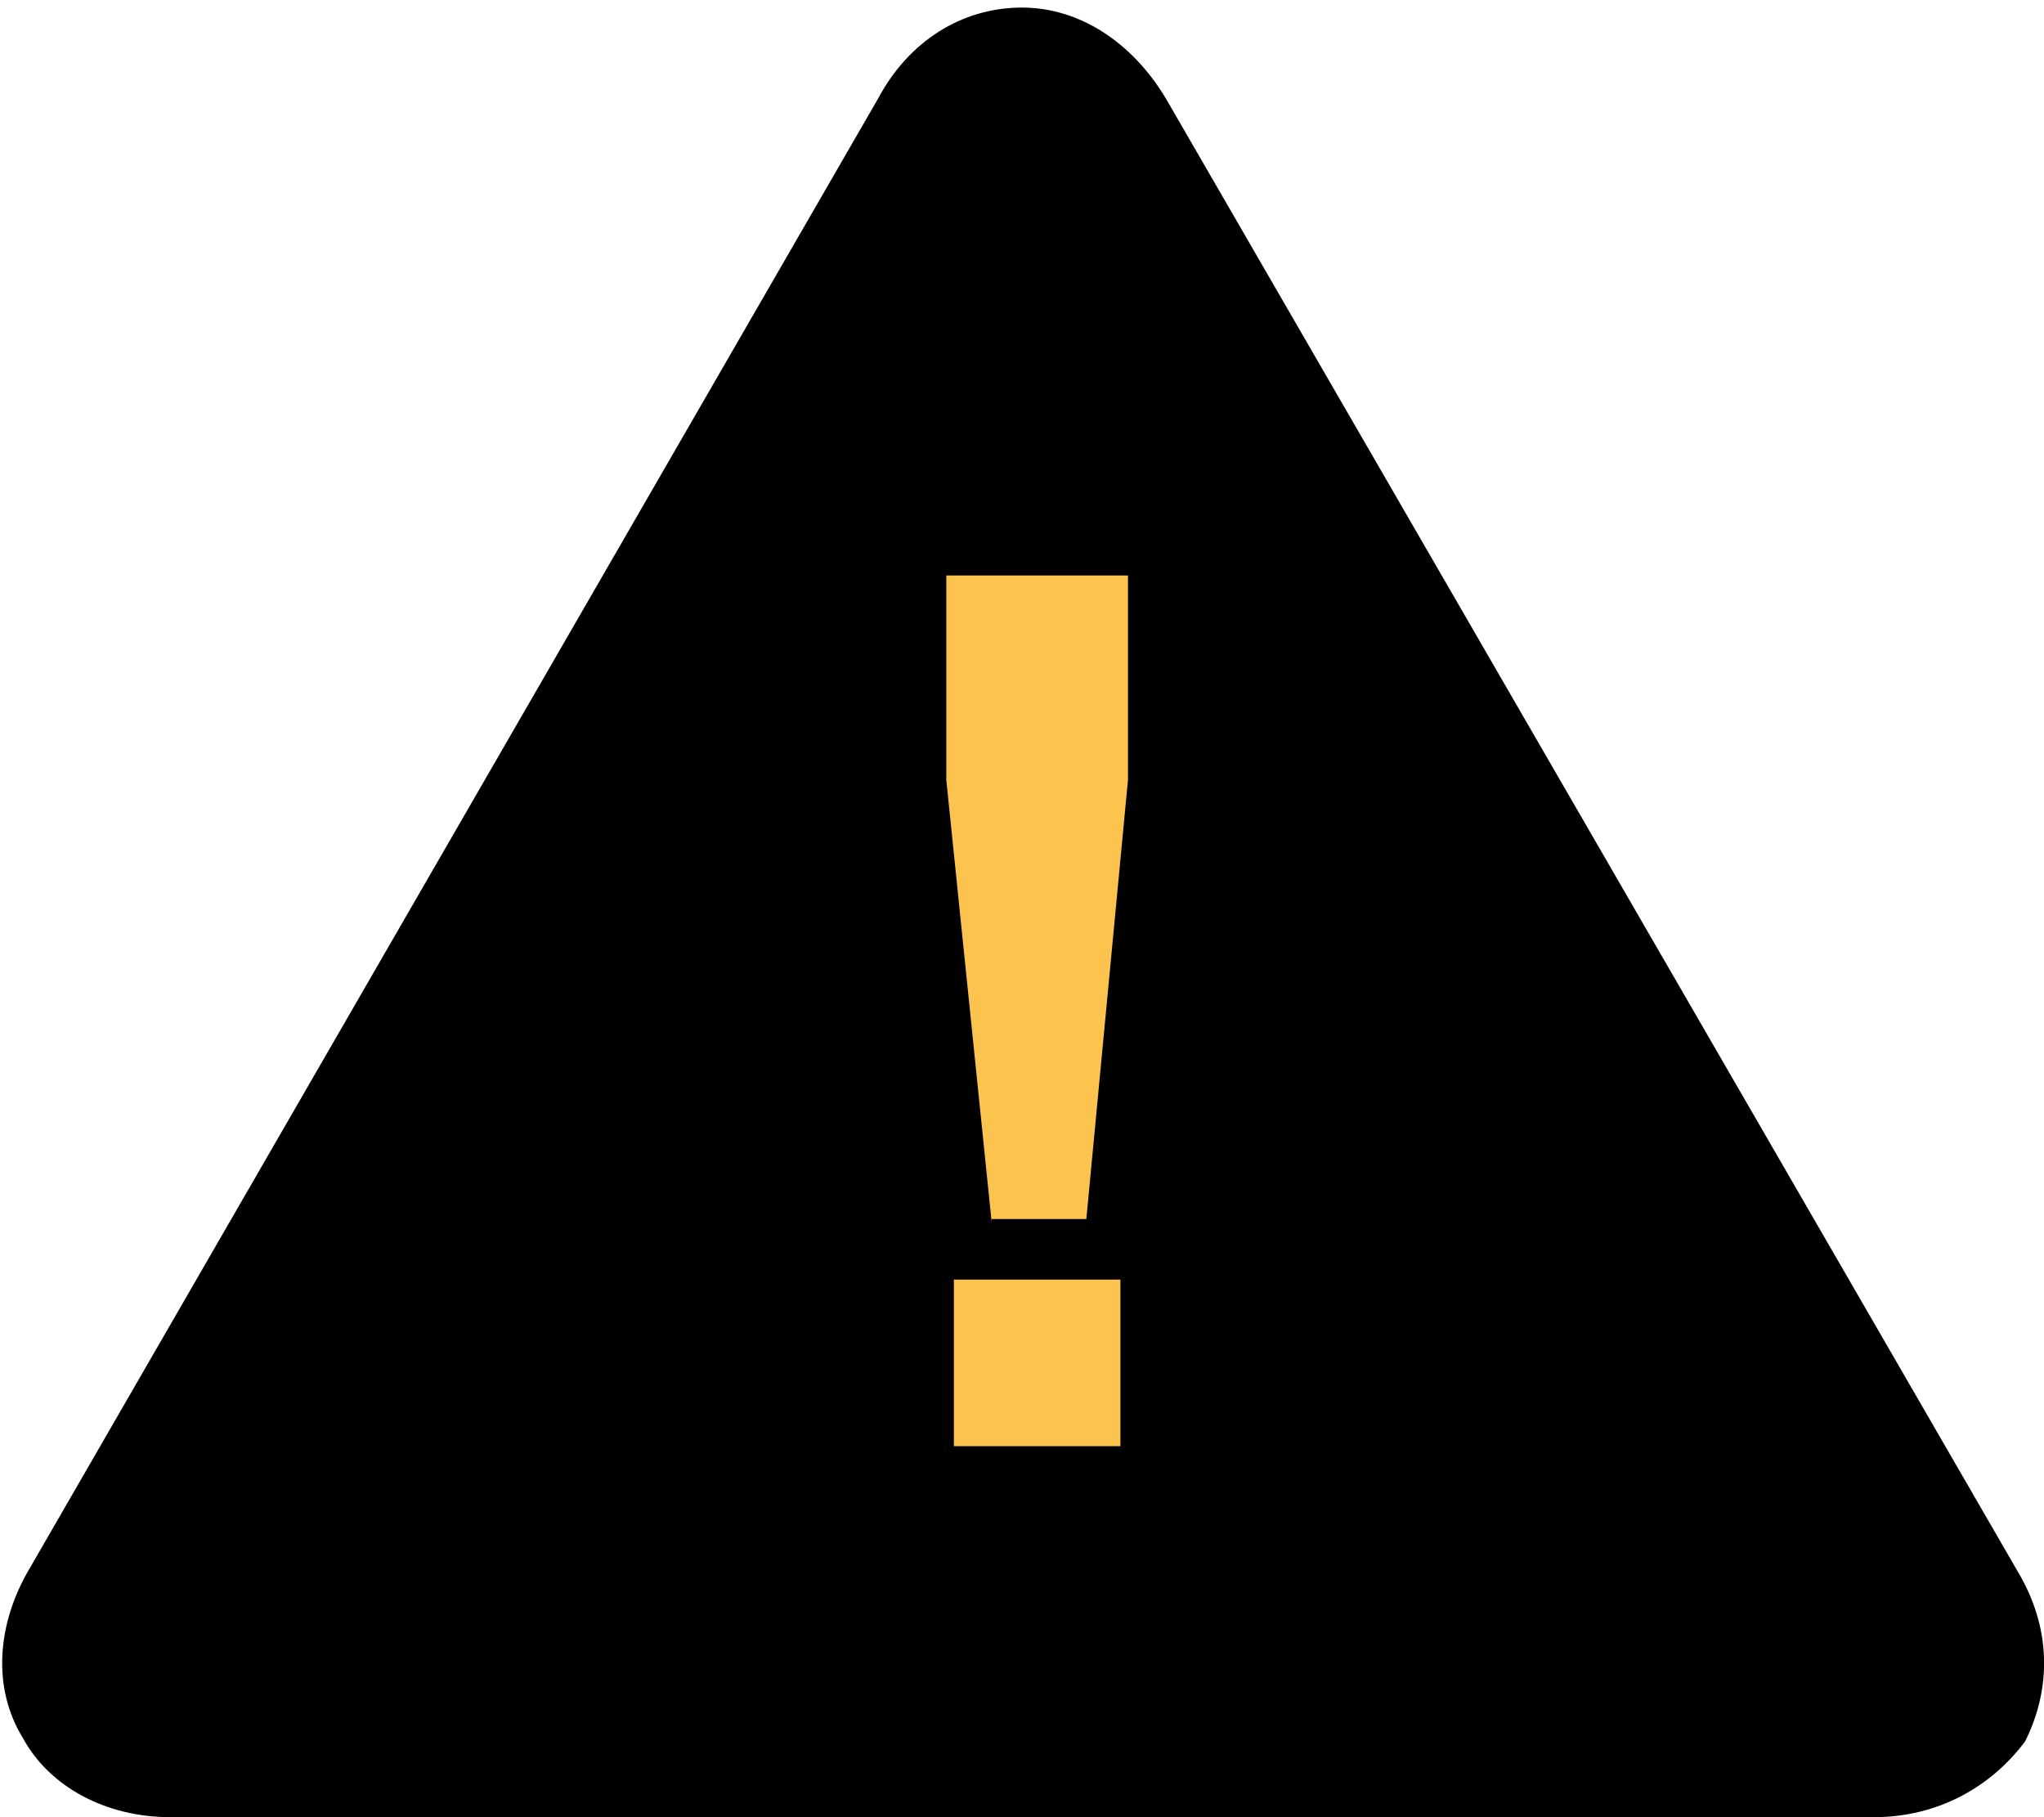
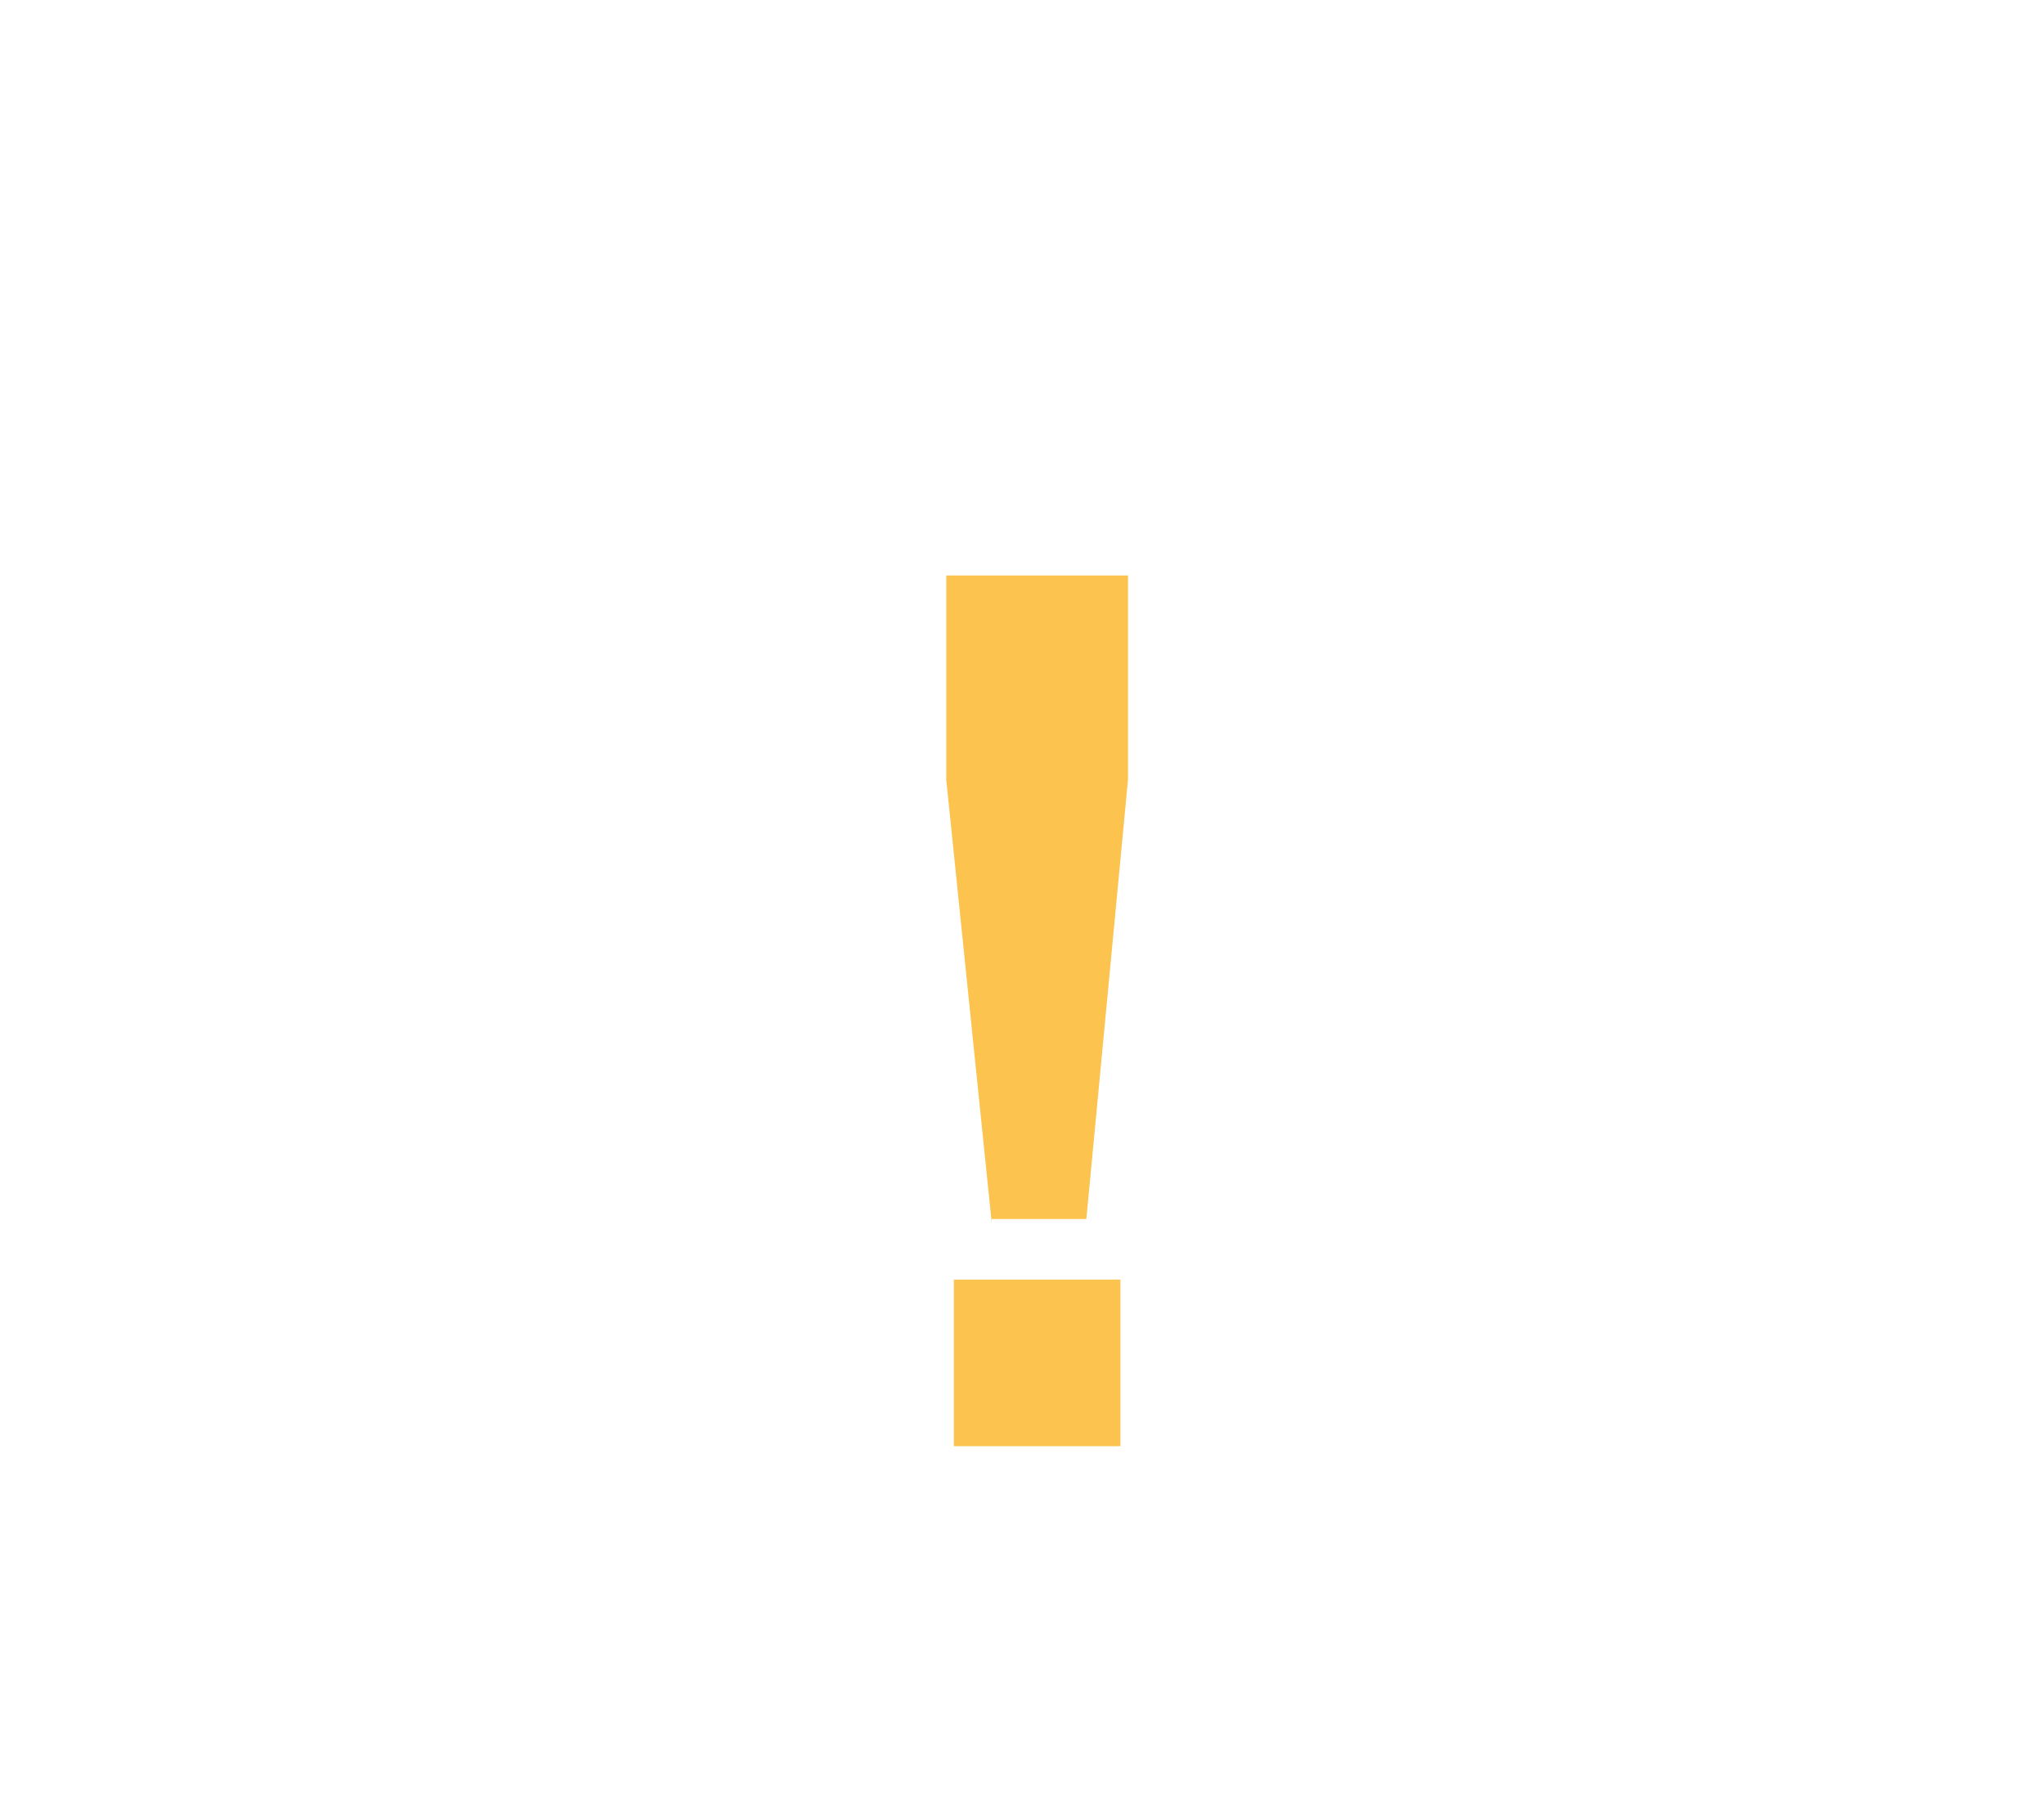
<svg xmlns="http://www.w3.org/2000/svg" version="1.1" id="reverse" x="0px" y="0px" viewBox="0 0 54 48" style="enable-background:new 0 0 54 48;" xml:space="preserve">
  <style type="text/css">
	.st0{enable-background:new    ;}
	.st1{fill:#FCC34E;}
</style>
  <g>
    <g>
      <g>
-         <path d="M49.5,48H4.5c-1.7,0-3.2-0.8-3.9-2.1c-0.8-1.3-0.7-3,0.2-4.5L23.2,2.6C24,1.1,25.4,0.2,27,0.2c1.5,0,2.9,0.9,3.8,2.4     l22.5,38.9c0.9,1.5,0.9,3.1,0.2,4.5C52.6,47.2,51.2,48,49.5,48z" />
-       </g>
+         </g>
    </g>
  </g>
  <g class="st0">
    <path class="st1" d="M26.2,32.3L25,20.6v-5.4h4.8v5.4l-1.1,11.6H26.2z M25.2,38.2v-4.4h4.4v4.4H25.2z" />
  </g>
</svg>